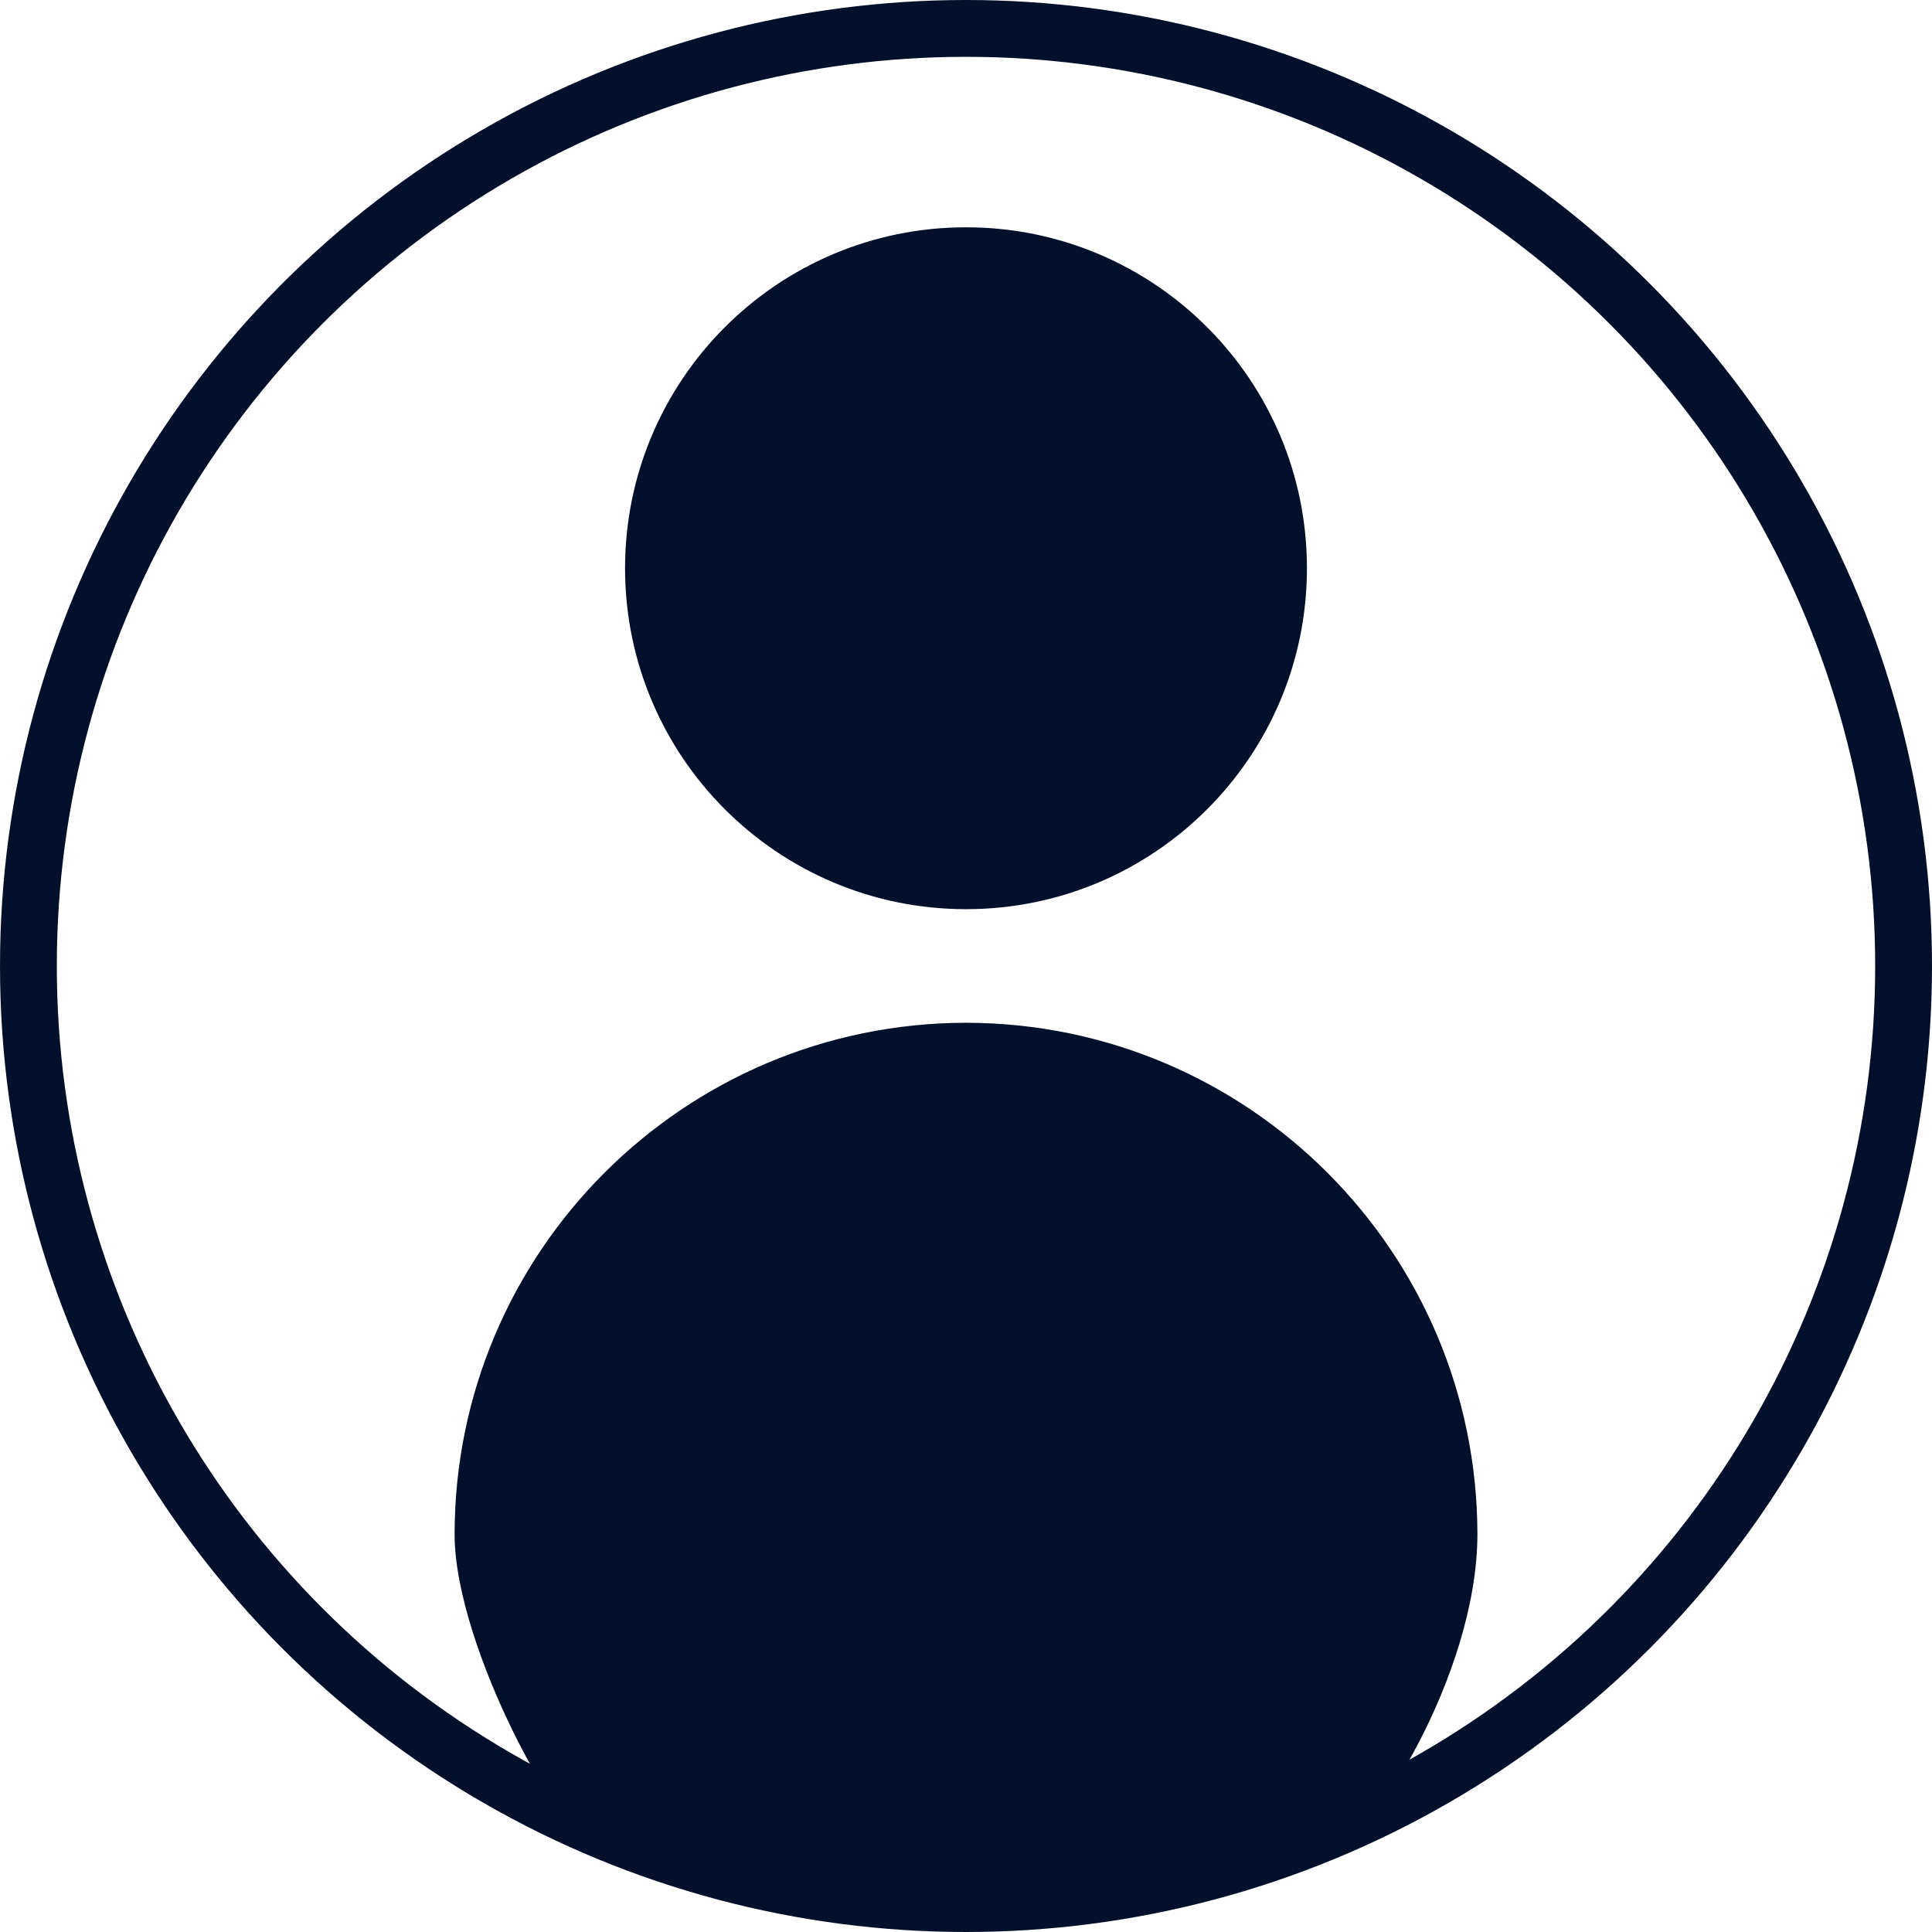
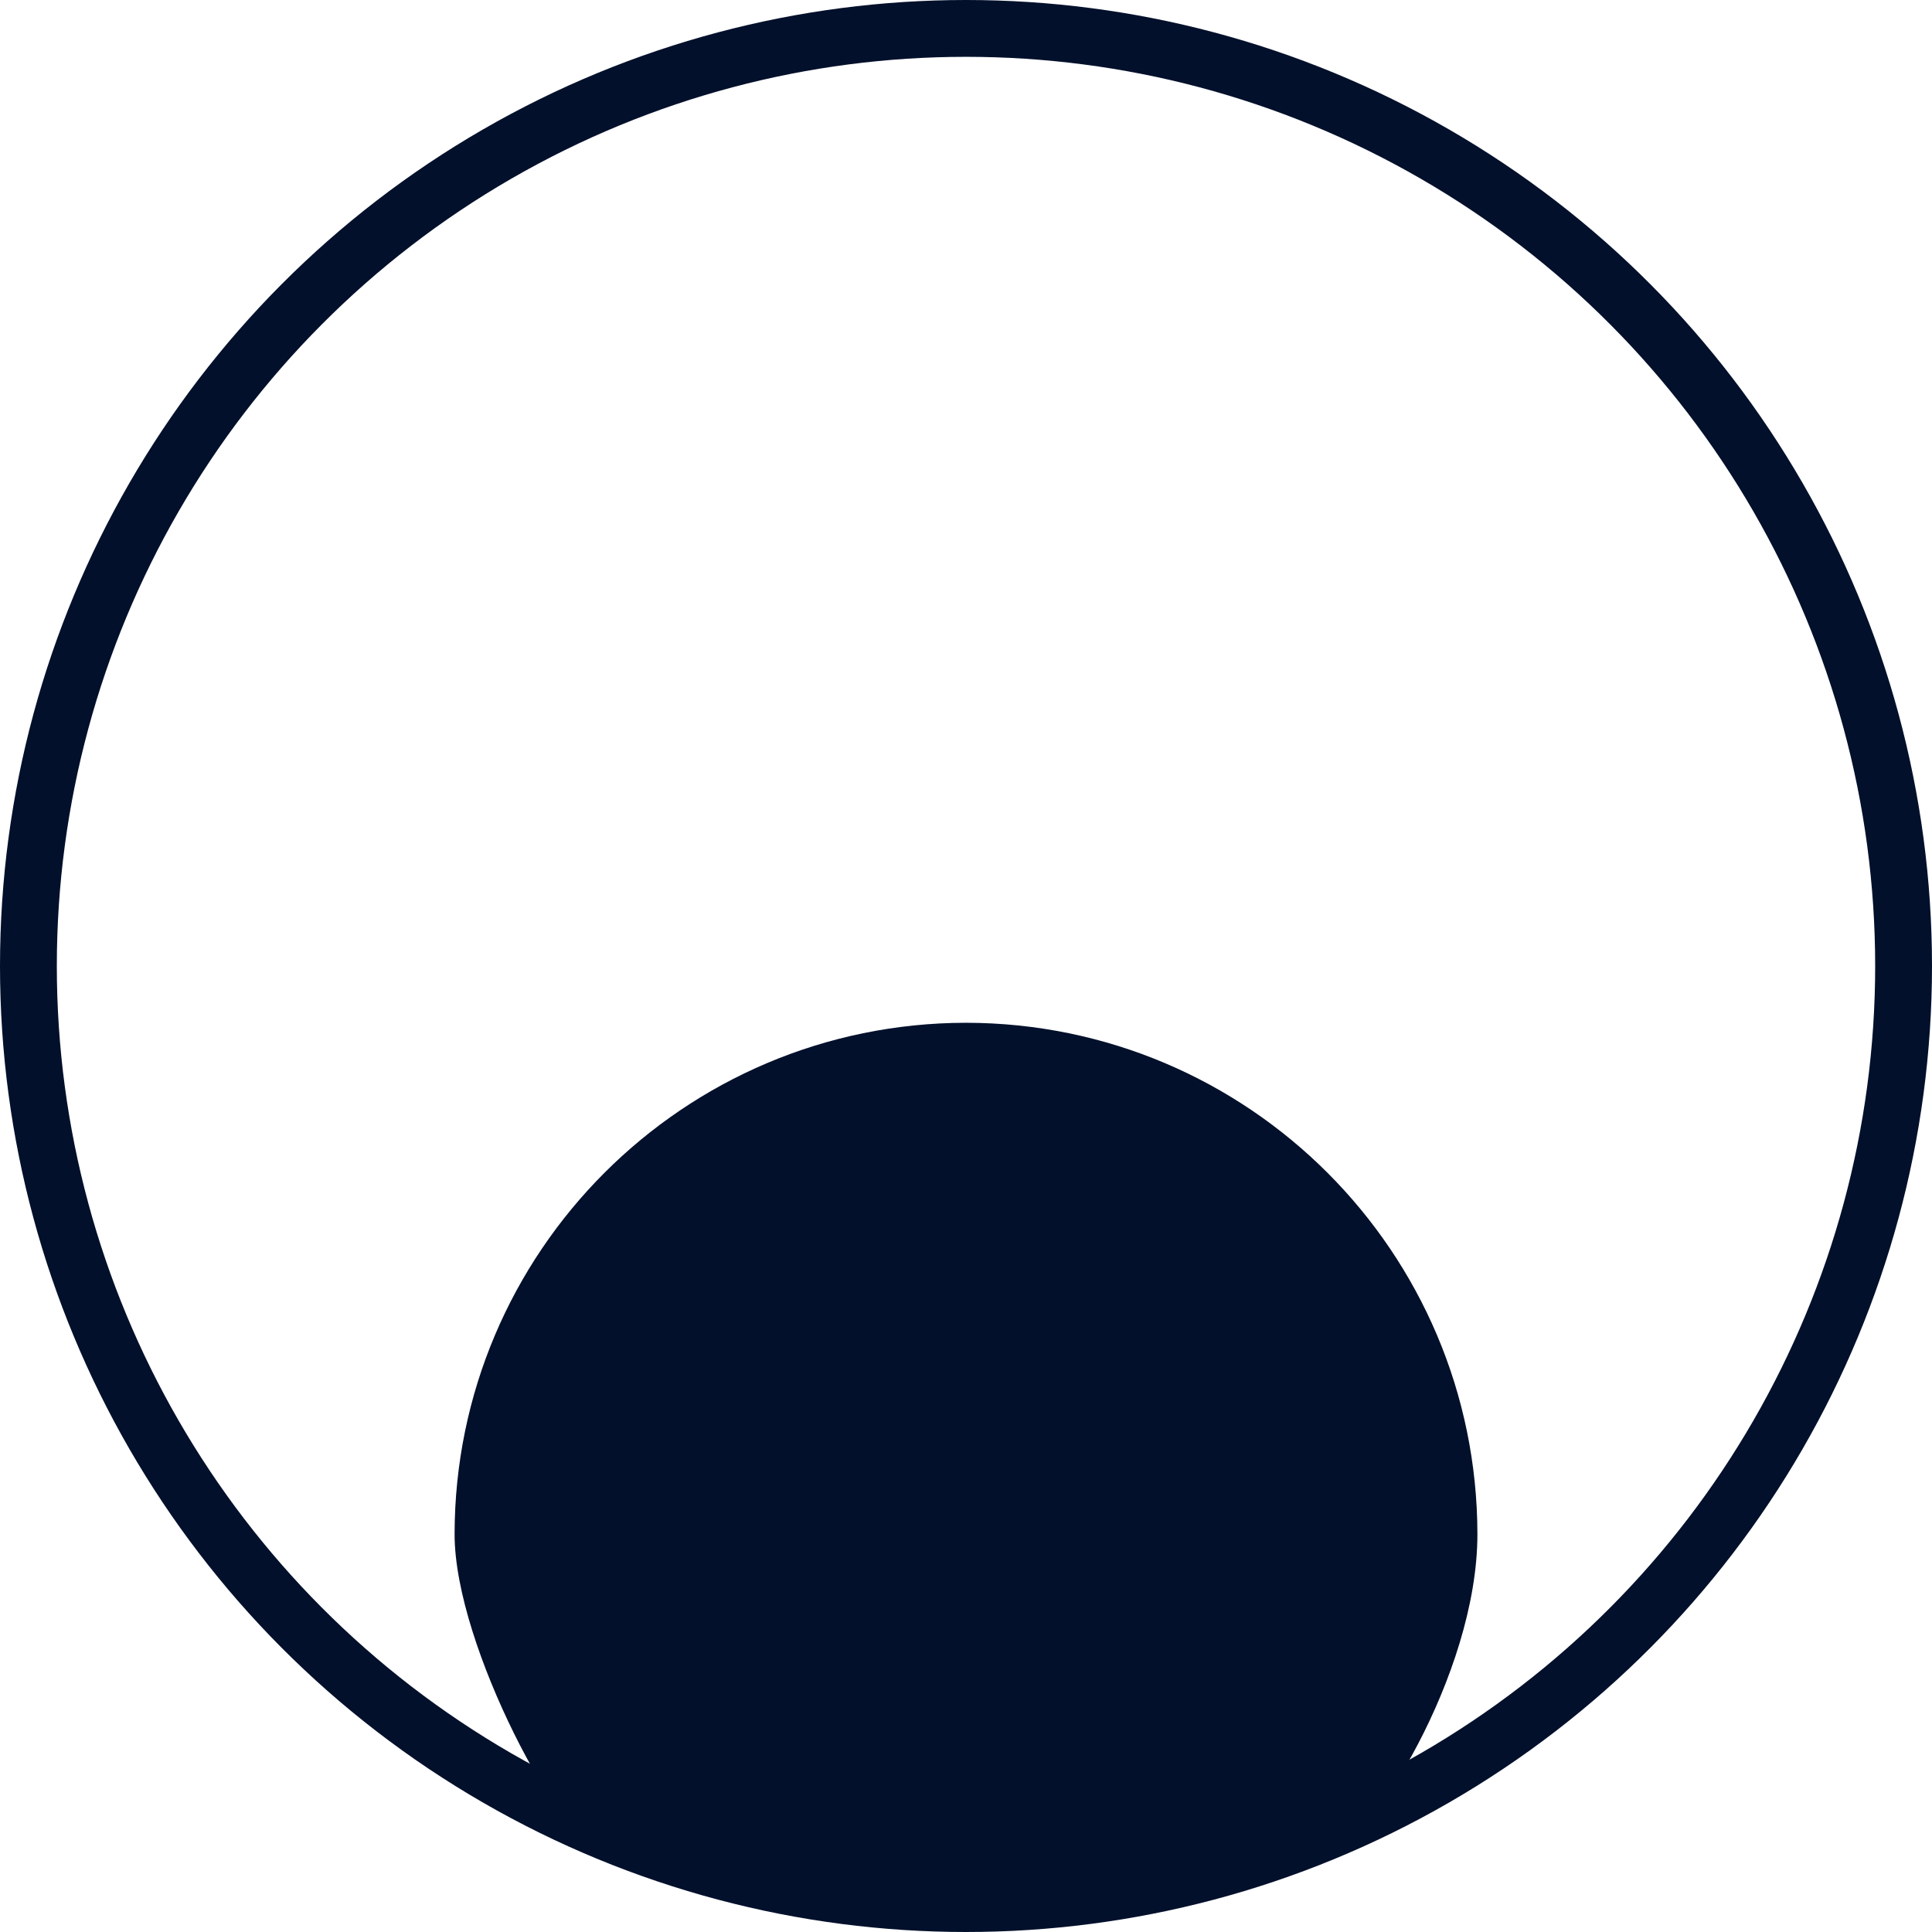
<svg xmlns="http://www.w3.org/2000/svg" width="34" height="34" viewBox="0 0 34 34" fill="none">
  <circle cx="17" cy="17" r="16.5" stroke="#02102B" />
-   <path d="M17 16C20.314 16 23 13.314 23 10C23 6.686 20.314 4 17 4C13.686 4 11 6.686 11 10C11 13.314 13.686 16 17 16Z" fill="#02102B" />
  <path d="M17 17.999C12.031 18.005 8.005 22.031 8 26.999C8 29 9.948 32.5 10.5 32.5L17 33.5L23.5 32.5C24.052 32.5 26 29.5 26 26.999C25.994 22.031 21.968 18.005 17 17.999Z" fill="#02102B" />
</svg>